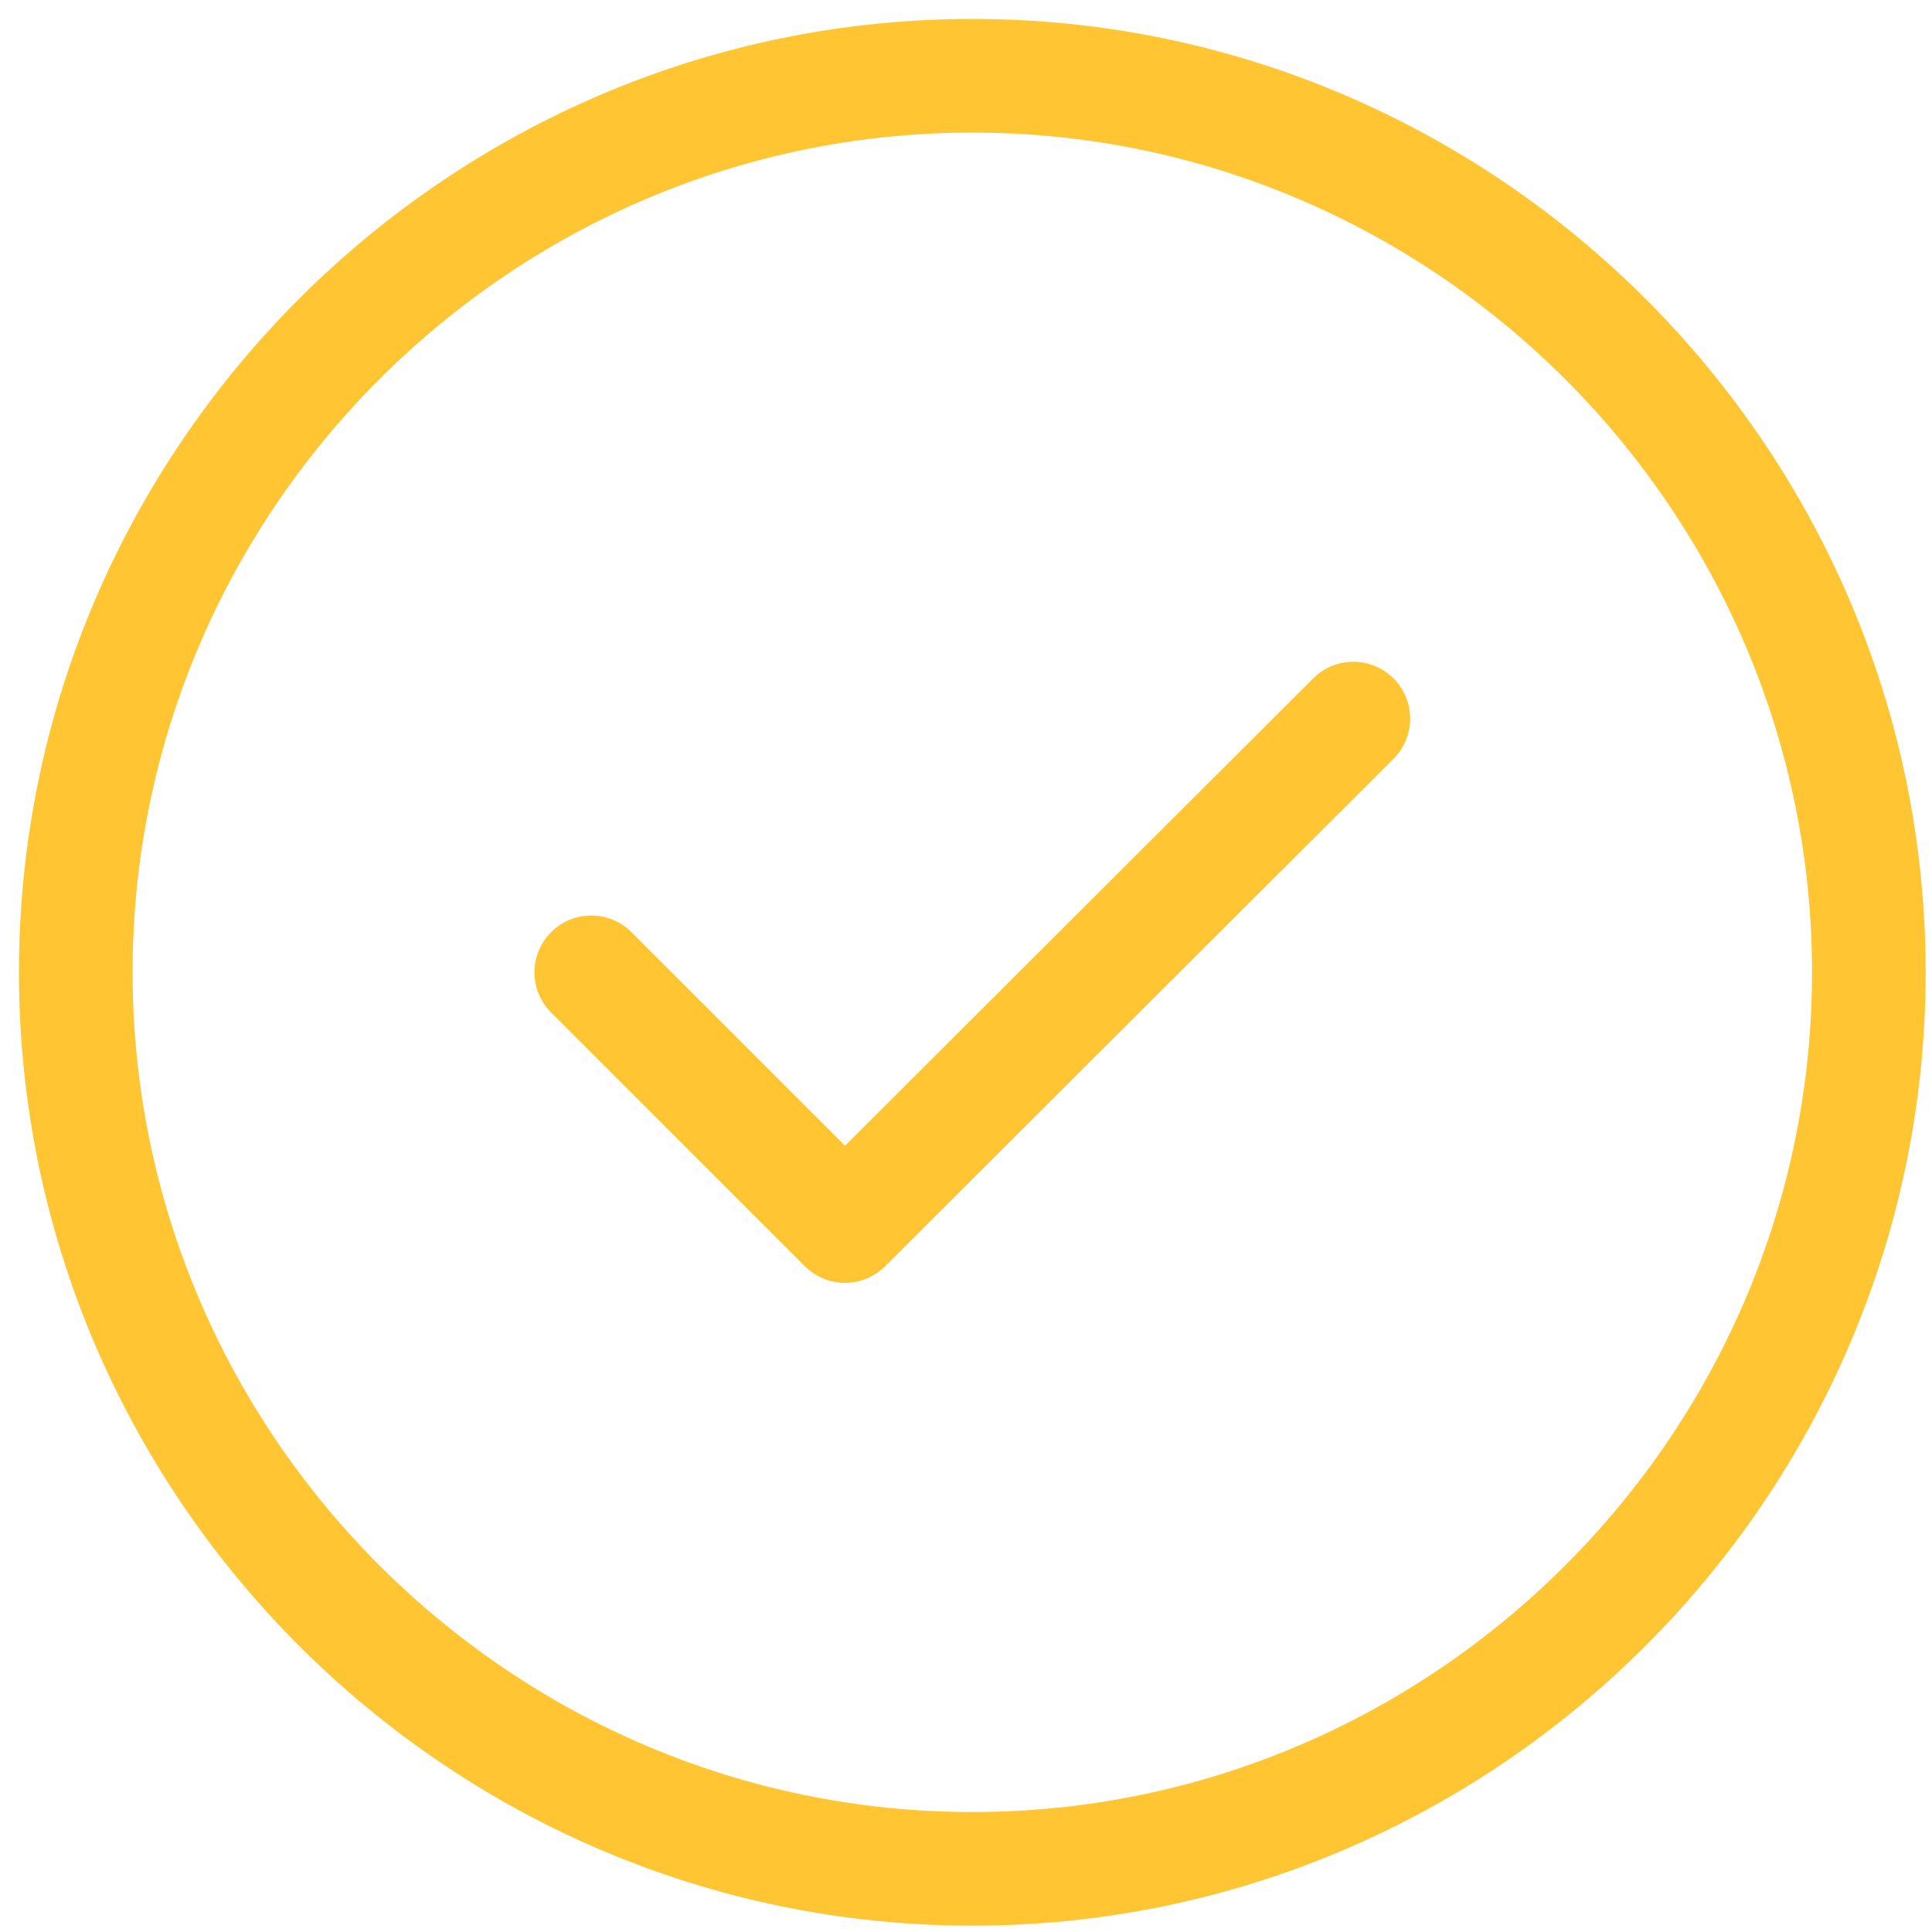
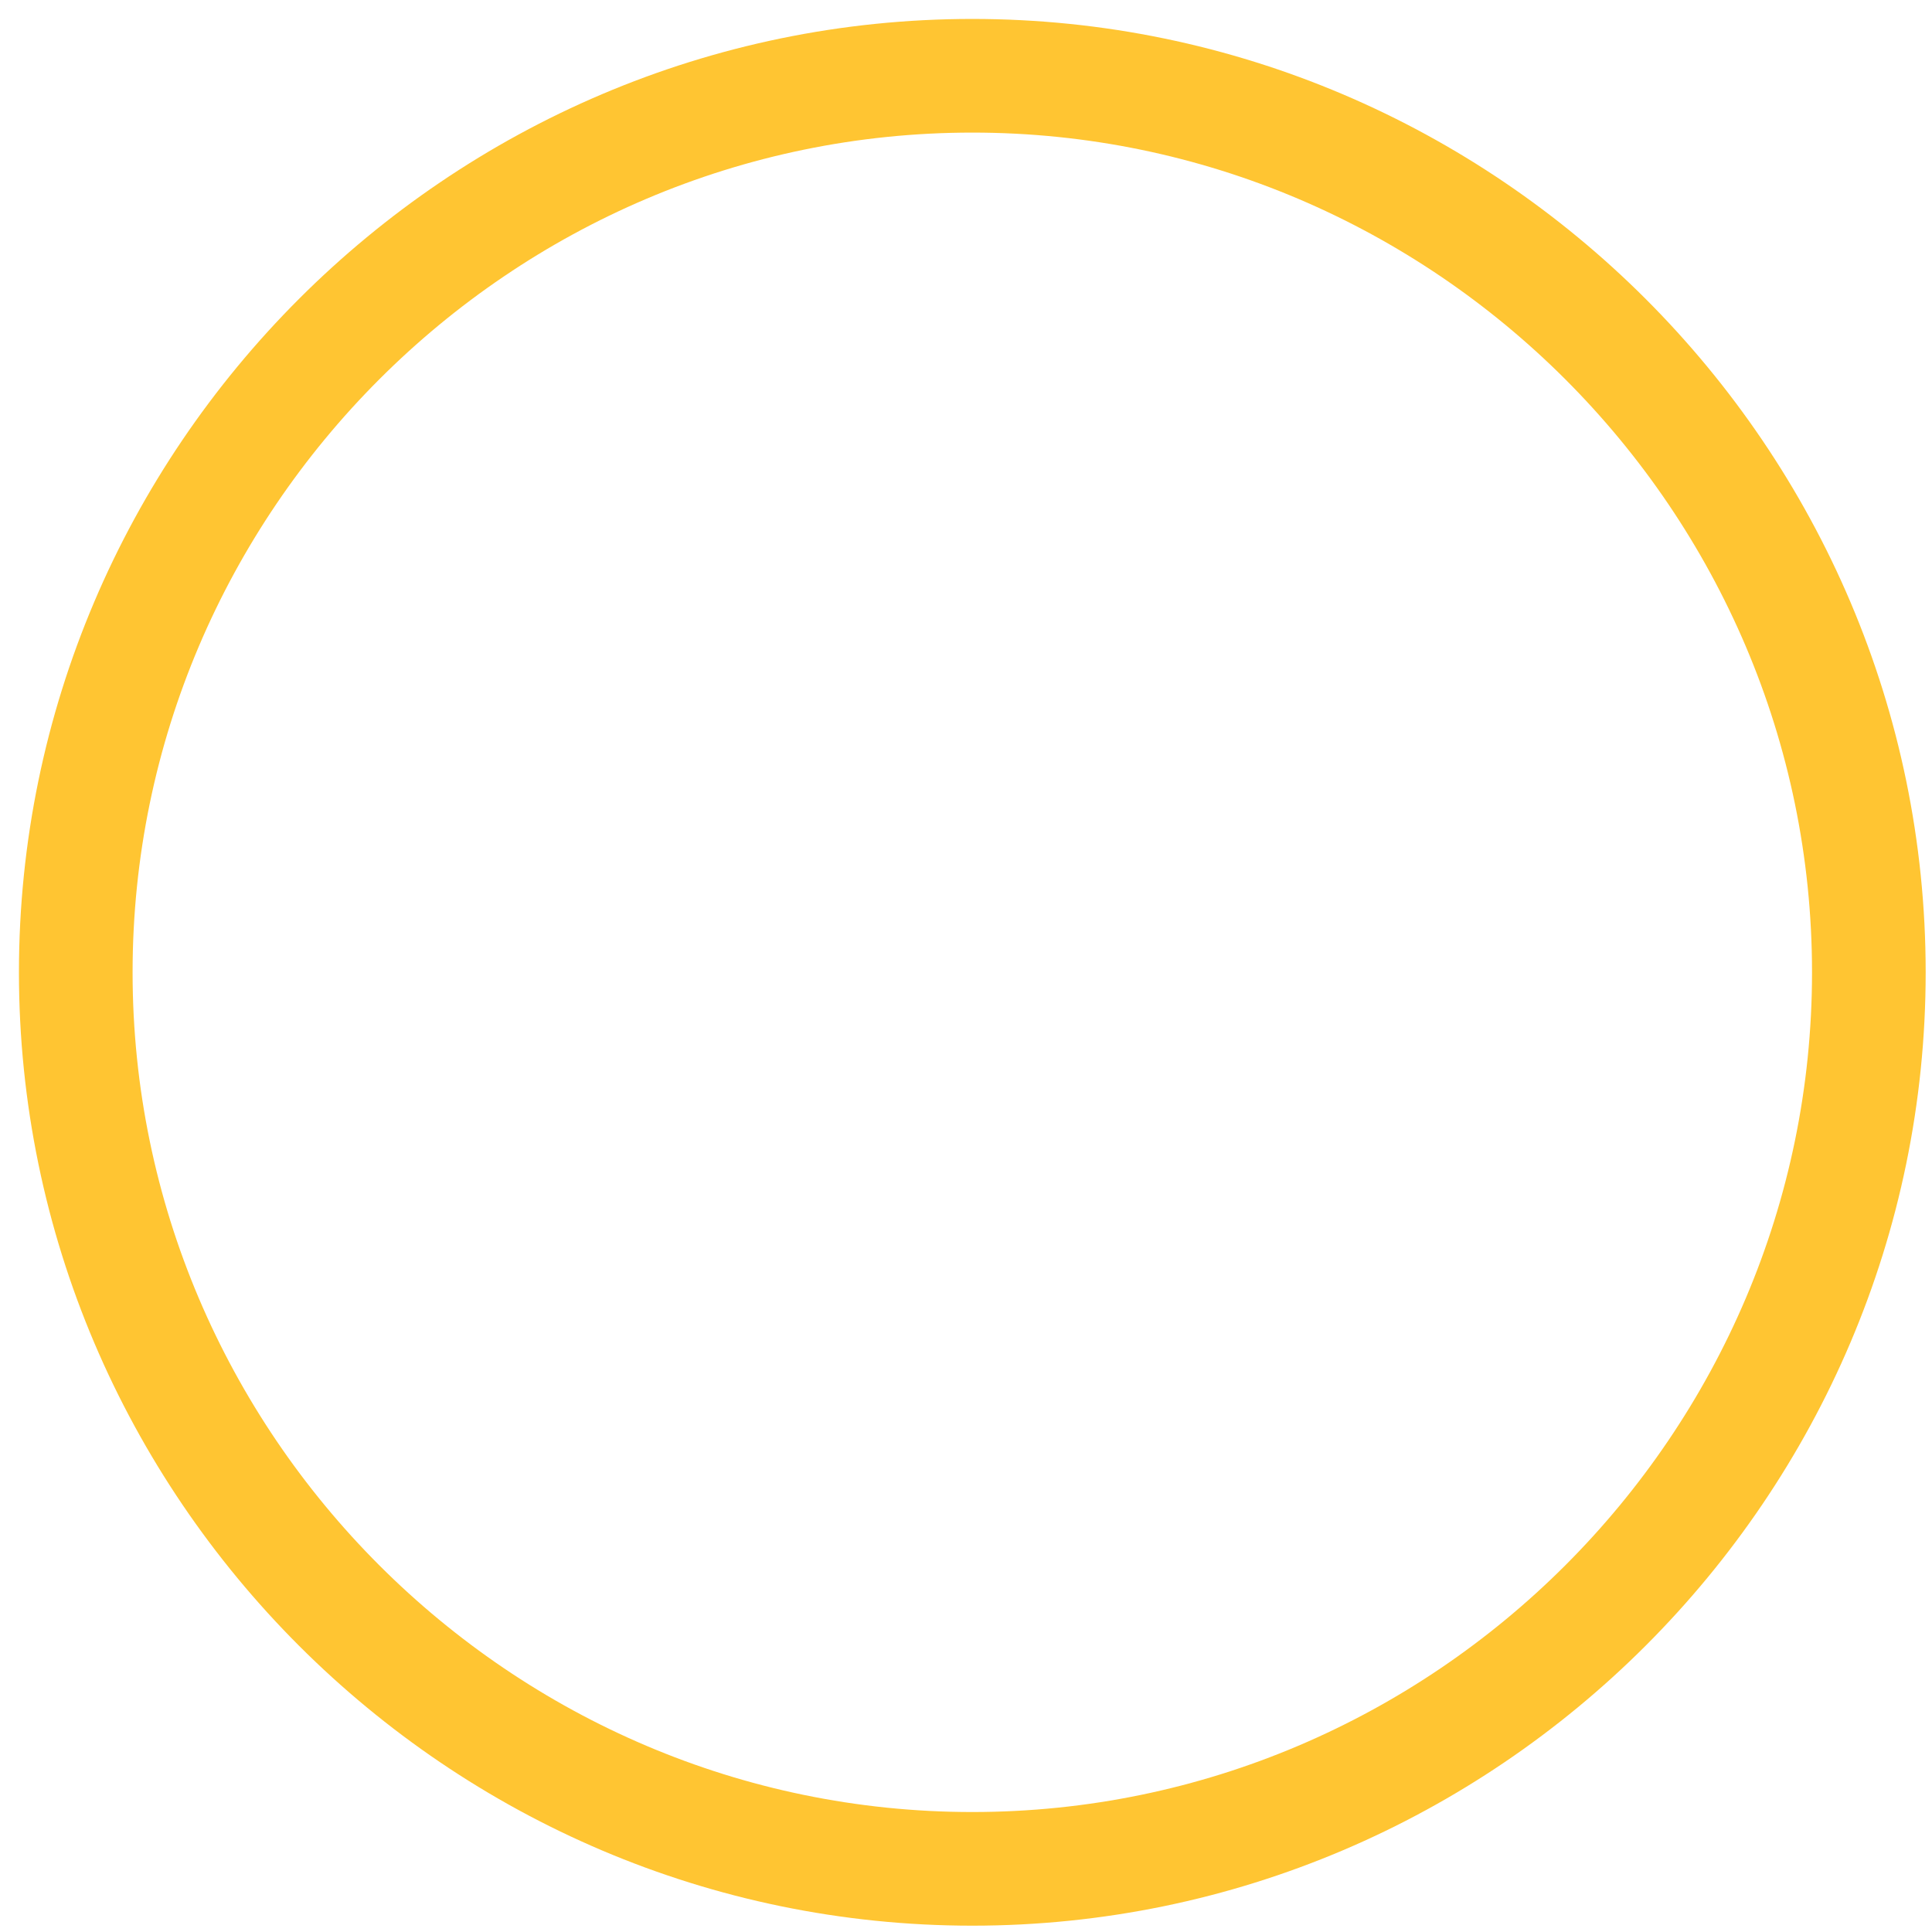
<svg xmlns="http://www.w3.org/2000/svg" width="51" height="51" viewBox="0 0 51 51" fill="none">
  <path d="M25.667 49.333C38.683 49.333 49.333 38.683 49.333 25.667C49.333 12.65 38.683 2 25.667 2C12.65 2 2 12.65 2 25.667C2 38.683 12.65 49.333 25.667 49.333Z" stroke="#FFC532" stroke-width="3" stroke-linecap="round" stroke-linejoin="round" />
-   <path d="M15.608 25.667L22.306 32.364L35.725 18.969" stroke="#FFC532" stroke-width="3" stroke-linecap="round" stroke-linejoin="round" />
</svg>